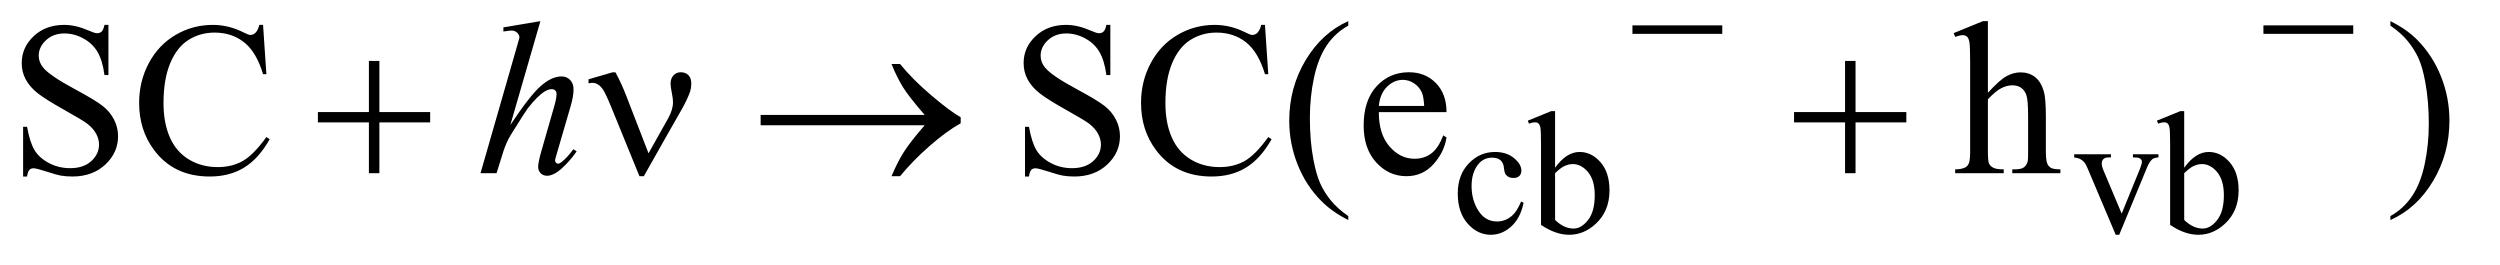
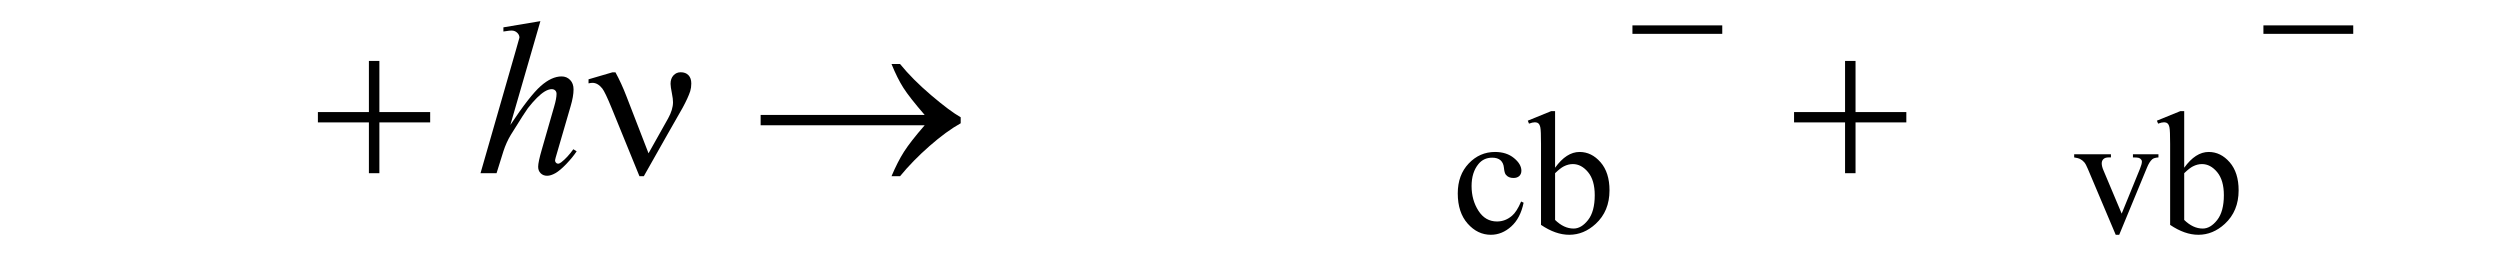
<svg xmlns="http://www.w3.org/2000/svg" stroke-dasharray="none" shape-rendering="auto" font-family="'Dialog'" text-rendering="auto" width="179" fill-opacity="1" color-interpolation="auto" color-rendering="auto" preserveAspectRatio="xMidYMid meet" font-size="12px" viewBox="0 0 179 19" fill="black" stroke="black" image-rendering="auto" stroke-miterlimit="10" stroke-linecap="square" stroke-linejoin="miter" font-style="normal" stroke-width="1" height="19" stroke-dashoffset="0" font-weight="normal" stroke-opacity="1">
  <defs id="genericDefs" />
  <g>
    <defs id="defs1">
      <clipPath clipPathUnits="userSpaceOnUse" id="clipPath1">
        <path d="M1.003 5.066 L114.038 5.066 L114.038 16.885 L1.003 16.885 L1.003 5.066 Z" />
      </clipPath>
      <clipPath clipPathUnits="userSpaceOnUse" id="clipPath2">
        <path d="M32.051 161.864 L32.051 539.449 L3643.387 539.449 L3643.387 161.864 Z" />
      </clipPath>
    </defs>
    <g transform="scale(1.576,1.576) translate(-1.003,-5.066) matrix(0.031,0,0,0.031,0,0)">
      <path d="M2265.25 460.5 Q2260.625 483.125 2247.125 495.312 Q2233.625 507.5 2217.25 507.5 Q2197.75 507.5 2183.25 491.125 Q2168.75 474.75 2168.75 446.875 Q2168.75 419.875 2184.812 403 Q2200.875 386.125 2223.375 386.125 Q2240.25 386.125 2251.125 395.062 Q2262 404 2262 413.625 Q2262 418.375 2258.938 421.312 Q2255.875 424.25 2250.375 424.25 Q2243 424.25 2239.25 419.5 Q2237.125 416.875 2236.438 409.5 Q2235.75 402.125 2231.375 398.25 Q2227 394.5 2219.25 394.5 Q2206.75 394.5 2199.125 403.75 Q2189 416 2189 436.125 Q2189 456.625 2199.062 472.312 Q2209.125 488 2226.25 488 Q2238.5 488 2248.25 479.625 Q2255.125 473.875 2261.625 458.75 L2265.25 460.5 ZM2311.375 409.25 Q2328 386.125 2347.25 386.125 Q2364.875 386.125 2378 401.188 Q2391.125 416.25 2391.125 442.375 Q2391.125 472.875 2370.875 491.5 Q2353.5 507.5 2332.125 507.5 Q2322.125 507.5 2311.812 503.875 Q2301.5 500.25 2290.75 493 L2290.75 374.375 Q2290.75 354.875 2289.812 350.375 Q2288.875 345.875 2286.875 344.25 Q2284.875 342.625 2281.875 342.625 Q2278.375 342.625 2273.125 344.625 L2271.375 340.25 L2305.75 326.25 L2311.375 326.25 L2311.375 409.25 ZM2311.375 417.25 L2311.375 485.75 Q2317.75 492 2324.562 495.188 Q2331.375 498.375 2338.5 498.375 Q2349.875 498.375 2359.688 485.875 Q2369.5 473.375 2369.5 449.5 Q2369.5 427.5 2359.688 415.688 Q2349.875 403.875 2337.375 403.875 Q2330.75 403.875 2324.125 407.25 Q2319.125 409.75 2311.375 417.25 ZM3072.125 389.5 L3126 389.5 L3126 394.125 L3122.5 394.125 Q3117.625 394.125 3115.062 396.5 Q3112.5 398.875 3112.5 402.875 Q3112.5 407.25 3115.125 413.25 L3141.75 476.5 L3168.5 410.875 Q3171.375 403.875 3171.375 400.25 Q3171.375 398.5 3170.375 397.375 Q3169 395.5 3166.875 394.812 Q3164.75 394.125 3158.25 394.125 L3158.25 389.5 L3195.625 389.5 L3195.625 394.125 Q3189.125 394.625 3186.625 396.75 Q3182.25 400.5 3178.75 409.25 L3138.125 507.5 L3133 507.5 L3092.125 410.875 Q3089.375 404.125 3086.875 401.188 Q3084.375 398.25 3080.5 396.25 Q3078.375 395.125 3072.125 394.125 L3072.125 389.5 ZM3233.375 409.25 Q3250 386.125 3269.25 386.125 Q3286.875 386.125 3300 401.188 Q3313.125 416.25 3313.125 442.375 Q3313.125 472.875 3292.875 491.5 Q3275.5 507.5 3254.125 507.5 Q3244.125 507.5 3233.812 503.875 Q3223.5 500.25 3212.75 493 L3212.75 374.375 Q3212.75 354.875 3211.812 350.375 Q3210.875 345.875 3208.875 344.25 Q3206.875 342.625 3203.875 342.625 Q3200.375 342.625 3195.125 344.625 L3193.375 340.25 L3227.75 326.25 L3233.375 326.25 L3233.375 409.25 ZM3233.375 417.25 L3233.375 485.75 Q3239.75 492 3246.562 495.188 Q3253.375 498.375 3260.5 498.375 Q3271.875 498.375 3281.688 485.875 Q3291.5 473.375 3291.5 449.5 Q3291.5 427.5 3281.688 415.688 Q3271.875 403.875 3259.375 403.875 Q3252.75 403.875 3246.125 407.25 Q3241.125 409.75 3233.375 417.25 Z" stroke="none" clip-path="url(#clipPath2)" />
    </g>
    <g transform="matrix(0.049,0,0,0.049,-1.581,-7.983)">
-       <path d="M190.719 199.281 L190.719 272.562 L184.938 272.562 Q182.125 251.469 174.859 238.969 Q167.594 226.469 154.156 219.125 Q140.719 211.781 126.344 211.781 Q110.094 211.781 99.469 221.703 Q88.844 231.625 88.844 244.281 Q88.844 253.969 95.562 261.938 Q105.25 273.656 141.656 293.188 Q171.344 309.125 182.203 317.641 Q193.062 326.156 198.922 337.719 Q204.781 349.281 204.781 361.938 Q204.781 386 186.109 403.422 Q167.438 420.844 138.062 420.844 Q128.844 420.844 120.719 419.438 Q115.875 418.656 100.641 413.734 Q85.406 408.812 81.344 408.812 Q77.438 408.812 75.172 411.156 Q72.906 413.5 71.812 420.844 L66.031 420.844 L66.031 348.188 L71.812 348.188 Q75.875 371 82.75 382.328 Q89.625 393.656 103.766 401.156 Q117.906 408.656 134.781 408.656 Q154.312 408.656 165.641 398.344 Q176.969 388.031 176.969 373.969 Q176.969 366.156 172.672 358.188 Q168.375 350.219 159.312 343.344 Q153.219 338.656 126.031 323.422 Q98.844 308.188 87.359 299.125 Q75.875 290.062 69.938 279.125 Q64 268.188 64 255.062 Q64 232.25 81.5 215.766 Q99 199.281 126.031 199.281 Q142.906 199.281 161.812 207.562 Q170.562 211.469 174.156 211.469 Q178.219 211.469 180.797 209.047 Q183.375 206.625 184.938 199.281 L190.719 199.281 ZM416.656 199.281 L421.5 271.312 L416.656 271.312 Q406.969 238.969 389 224.75 Q371.031 210.531 345.875 210.531 Q324.781 210.531 307.75 221.234 Q290.719 231.938 280.953 255.375 Q271.188 278.812 271.188 313.656 Q271.188 342.406 280.406 363.5 Q289.625 384.594 308.141 395.844 Q326.656 407.094 350.406 407.094 Q371.031 407.094 386.812 398.266 Q402.594 389.438 421.5 363.188 L426.344 366.312 Q410.406 394.594 389.156 407.719 Q367.906 420.844 338.688 420.844 Q286.031 420.844 257.125 381.781 Q235.562 352.719 235.562 313.344 Q235.562 281.625 249.781 255.062 Q264 228.5 288.922 213.891 Q313.844 199.281 343.375 199.281 Q366.344 199.281 388.688 210.531 Q395.25 213.969 398.062 213.969 Q402.281 213.969 405.406 211 Q409.469 206.781 411.188 199.281 L416.656 199.281 ZM1654.719 199.281 L1654.719 272.562 L1648.938 272.562 Q1646.125 251.469 1638.859 238.969 Q1631.594 226.469 1618.156 219.125 Q1604.719 211.781 1590.344 211.781 Q1574.094 211.781 1563.469 221.703 Q1552.844 231.625 1552.844 244.281 Q1552.844 253.969 1559.562 261.938 Q1569.25 273.656 1605.656 293.188 Q1635.344 309.125 1646.203 317.641 Q1657.062 326.156 1662.922 337.719 Q1668.781 349.281 1668.781 361.938 Q1668.781 386 1650.109 403.422 Q1631.438 420.844 1602.062 420.844 Q1592.844 420.844 1584.719 419.438 Q1579.875 418.656 1564.641 413.734 Q1549.406 408.812 1545.344 408.812 Q1541.438 408.812 1539.172 411.156 Q1536.906 413.5 1535.812 420.844 L1530.031 420.844 L1530.031 348.188 L1535.812 348.188 Q1539.875 371 1546.75 382.328 Q1553.625 393.656 1567.766 401.156 Q1581.906 408.656 1598.781 408.656 Q1618.312 408.656 1629.641 398.344 Q1640.969 388.031 1640.969 373.969 Q1640.969 366.156 1636.672 358.188 Q1632.375 350.219 1623.312 343.344 Q1617.219 338.656 1590.031 323.422 Q1562.844 308.188 1551.359 299.125 Q1539.875 290.062 1533.938 279.125 Q1528 268.188 1528 255.062 Q1528 232.25 1545.5 215.766 Q1563 199.281 1590.031 199.281 Q1606.906 199.281 1625.812 207.562 Q1634.562 211.469 1638.156 211.469 Q1642.219 211.469 1644.797 209.047 Q1647.375 206.625 1648.938 199.281 L1654.719 199.281 ZM1880.656 199.281 L1885.5 271.312 L1880.656 271.312 Q1870.969 238.969 1853 224.75 Q1835.031 210.531 1809.875 210.531 Q1788.781 210.531 1771.75 221.234 Q1754.719 231.938 1744.953 255.375 Q1735.188 278.812 1735.188 313.656 Q1735.188 342.406 1744.406 363.5 Q1753.625 384.594 1772.141 395.844 Q1790.656 407.094 1814.406 407.094 Q1835.031 407.094 1850.812 398.266 Q1866.594 389.438 1885.5 363.188 L1890.344 366.312 Q1874.406 394.594 1853.156 407.719 Q1831.906 420.844 1802.688 420.844 Q1750.031 420.844 1721.125 381.781 Q1699.562 352.719 1699.562 313.344 Q1699.562 281.625 1713.781 255.062 Q1728 228.5 1752.922 213.891 Q1777.844 199.281 1807.375 199.281 Q1830.344 199.281 1852.688 210.531 Q1859.25 213.969 1862.062 213.969 Q1866.281 213.969 1869.406 211 Q1873.469 206.781 1875.188 199.281 L1880.656 199.281 ZM2002.375 478.656 L2002.375 484.438 Q1978.781 472.562 1963 456.625 Q1940.5 433.969 1928.312 403.188 Q1916.125 372.406 1916.125 339.281 Q1916.125 290.844 1940.031 250.922 Q1963.938 211 2002.375 193.812 L2002.375 200.375 Q1983.156 211 1970.812 229.438 Q1958.469 247.875 1952.375 276.156 Q1946.281 304.438 1946.281 335.219 Q1946.281 368.656 1951.438 396 Q1955.5 417.562 1961.281 430.609 Q1967.062 443.656 1976.828 455.688 Q1986.594 467.719 2002.375 478.656 ZM2047.062 326.781 Q2046.906 358.656 2062.531 376.781 Q2078.156 394.906 2099.25 394.906 Q2113.312 394.906 2123.703 387.172 Q2134.094 379.438 2141.125 360.688 L2145.969 363.812 Q2142.688 385.219 2126.906 402.797 Q2111.125 420.375 2087.375 420.375 Q2061.594 420.375 2043.234 400.297 Q2024.875 380.219 2024.875 346.312 Q2024.875 309.594 2043.703 289.047 Q2062.531 268.5 2090.969 268.5 Q2115.031 268.5 2130.5 284.359 Q2145.969 300.219 2145.969 326.781 L2047.062 326.781 ZM2047.062 317.719 L2113.312 317.719 Q2112.531 303.969 2110.031 298.344 Q2106.125 289.594 2098.391 284.594 Q2090.656 279.594 2082.219 279.594 Q2069.25 279.594 2059.016 289.672 Q2048.781 299.75 2047.062 317.719 ZM2937.031 193.812 L2937.031 298.5 Q2954.375 279.438 2964.531 274.047 Q2974.688 268.656 2984.844 268.656 Q2997.031 268.656 3005.781 275.375 Q3014.531 282.094 3018.75 296.469 Q3021.719 306.469 3021.719 333.031 L3021.719 383.656 Q3021.719 397.25 3023.906 402.25 Q3025.469 406 3029.219 408.188 Q3032.969 410.375 3042.969 410.375 L3042.969 416 L2972.656 416 L2972.656 410.375 L2975.938 410.375 Q2985.938 410.375 2989.844 407.328 Q2993.75 404.281 2995.312 398.344 Q2995.781 395.844 2995.781 383.656 L2995.781 333.031 Q2995.781 309.594 2993.359 302.25 Q2990.938 294.906 2985.625 291.234 Q2980.312 287.562 2972.812 287.562 Q2965.156 287.562 2956.875 291.625 Q2948.594 295.688 2937.031 308.031 L2937.031 383.656 Q2937.031 398.344 2938.672 401.938 Q2940.312 405.531 2944.766 407.953 Q2949.219 410.375 2960.156 410.375 L2960.156 416 L2889.219 416 L2889.219 410.375 Q2898.75 410.375 2904.219 407.406 Q2907.344 405.844 2909.219 401.469 Q2911.094 397.094 2911.094 383.656 L2911.094 254.125 Q2911.094 229.594 2909.922 223.969 Q2908.75 218.344 2906.328 216.312 Q2903.906 214.281 2899.844 214.281 Q2896.562 214.281 2889.219 216.781 L2887.031 211.312 L2929.844 193.812 L2937.031 193.812 ZM3525.188 200.375 L3525.188 193.812 Q3548.938 205.531 3564.719 221.469 Q3587.062 244.281 3599.25 274.984 Q3611.438 305.688 3611.438 338.969 Q3611.438 387.406 3587.609 427.328 Q3563.781 467.25 3525.188 484.438 L3525.188 478.656 Q3544.406 467.875 3556.828 449.516 Q3569.25 431.156 3575.266 402.797 Q3581.281 374.438 3581.281 343.656 Q3581.281 310.375 3576.125 282.875 Q3572.219 261.312 3566.359 248.344 Q3560.5 235.375 3550.812 223.344 Q3541.125 211.312 3525.188 200.375 Z" stroke="none" clip-path="url(#clipPath2)" />
-     </g>
+       </g>
    <g transform="matrix(0.049,0,0,0.049,-1.581,-7.983)">
      <path d="M821.906 193.812 L778 345.531 Q806.438 302.719 822.375 288.656 Q838.312 274.594 852.844 274.594 Q860.344 274.594 865.344 279.75 Q870.344 284.906 870.344 293.5 Q870.344 303.812 865.969 318.5 L846.906 383.969 Q843.312 395.844 843.312 397.094 Q843.312 399.281 844.641 400.688 Q845.969 402.094 847.688 402.094 Q849.719 402.094 852.375 400.062 Q861.281 393.188 870.031 381 L874.875 383.969 Q869.562 392.25 860.109 402.172 Q850.656 412.094 843.859 415.922 Q837.062 419.75 831.75 419.75 Q825.969 419.75 822.297 416.078 Q818.625 412.406 818.625 406.625 Q818.625 399.75 824.094 381 L842.062 318.5 Q845.5 306.781 845.5 300.062 Q845.5 296.938 843.547 295.062 Q841.594 293.188 838.469 293.188 Q833.938 293.188 828.156 296.625 Q817.531 303.188 803.625 321 Q799.875 325.844 778.625 360.062 Q772.062 371 767.844 383.969 L757.844 416 L734.406 416 L785.812 237.25 L791.281 217.875 Q791.281 213.812 787.922 210.688 Q784.562 207.562 779.719 207.562 Q776.906 207.562 771.125 208.5 L767.844 208.969 L767.844 202.875 L821.906 193.812 Z" stroke="none" clip-path="url(#clipPath2)" />
    </g>
    <g transform="matrix(0.049,0,0,0.049,-1.581,-7.983)">
      <path d="M2417.625 200 L2548.875 200 L2548.875 212.375 L2417.625 212.375 L2417.625 200 ZM3339.625 200 L3470.875 200 L3470.875 212.375 L3339.625 212.375 L3339.625 200 Z" stroke="none" clip-path="url(#clipPath2)" />
    </g>
    <g transform="matrix(0.049,0,0,0.049,-1.581,-7.983)">
      <path d="M571.312 251.938 L586.625 251.938 L586.625 326.625 L660.844 326.625 L660.844 341.781 L586.625 341.781 L586.625 416 L571.312 416 L571.312 341.781 L496.781 341.781 L496.781 326.625 L571.312 326.625 L571.312 251.938 ZM979.906 386.938 L1008.5 336 Q1015.688 323.031 1015.688 312.25 Q1015.688 307.406 1014.125 299.594 Q1012.094 289.438 1012.094 285.375 Q1012.094 277.719 1016.312 273.109 Q1020.531 268.5 1026.938 268.5 Q1034.125 268.5 1038.266 272.797 Q1042.406 277.094 1042.406 284.906 Q1042.406 291 1040.844 296.156 Q1037.719 305.688 1029.75 320.375 L1006.781 360.688 L973.031 420.375 L966.625 420.375 L926.156 321.156 Q916.469 297.406 912.25 292.094 Q905.688 283.969 898.031 283.969 Q895.844 283.969 892.25 284.75 L892.25 278.812 L926.938 268.656 L931.625 268.656 Q940.375 284.75 947.406 303.031 L979.906 386.938 ZM1383.406 346 L1143.719 346 L1143.719 330.844 L1383.406 330.844 Q1361.219 305.219 1352.312 291.234 Q1343.406 277.25 1334.969 256.469 L1347.469 256.469 Q1365.75 278.969 1392.938 302.094 Q1420.125 325.219 1436.062 334.281 L1436.062 343.031 Q1415.281 354.594 1390.672 376.156 Q1366.062 397.719 1347.469 420.375 L1334.969 420.375 Q1343.875 399.281 1353.25 384.594 Q1362.625 369.906 1383.406 346 ZM2728.312 251.938 L2743.625 251.938 L2743.625 326.625 L2817.844 326.625 L2817.844 341.781 L2743.625 341.781 L2743.625 416 L2728.312 416 L2728.312 341.781 L2653.781 341.781 L2653.781 326.625 L2728.312 326.625 L2728.312 251.938 Z" stroke="none" clip-path="url(#clipPath2)" />
    </g>
  </g>
</svg>